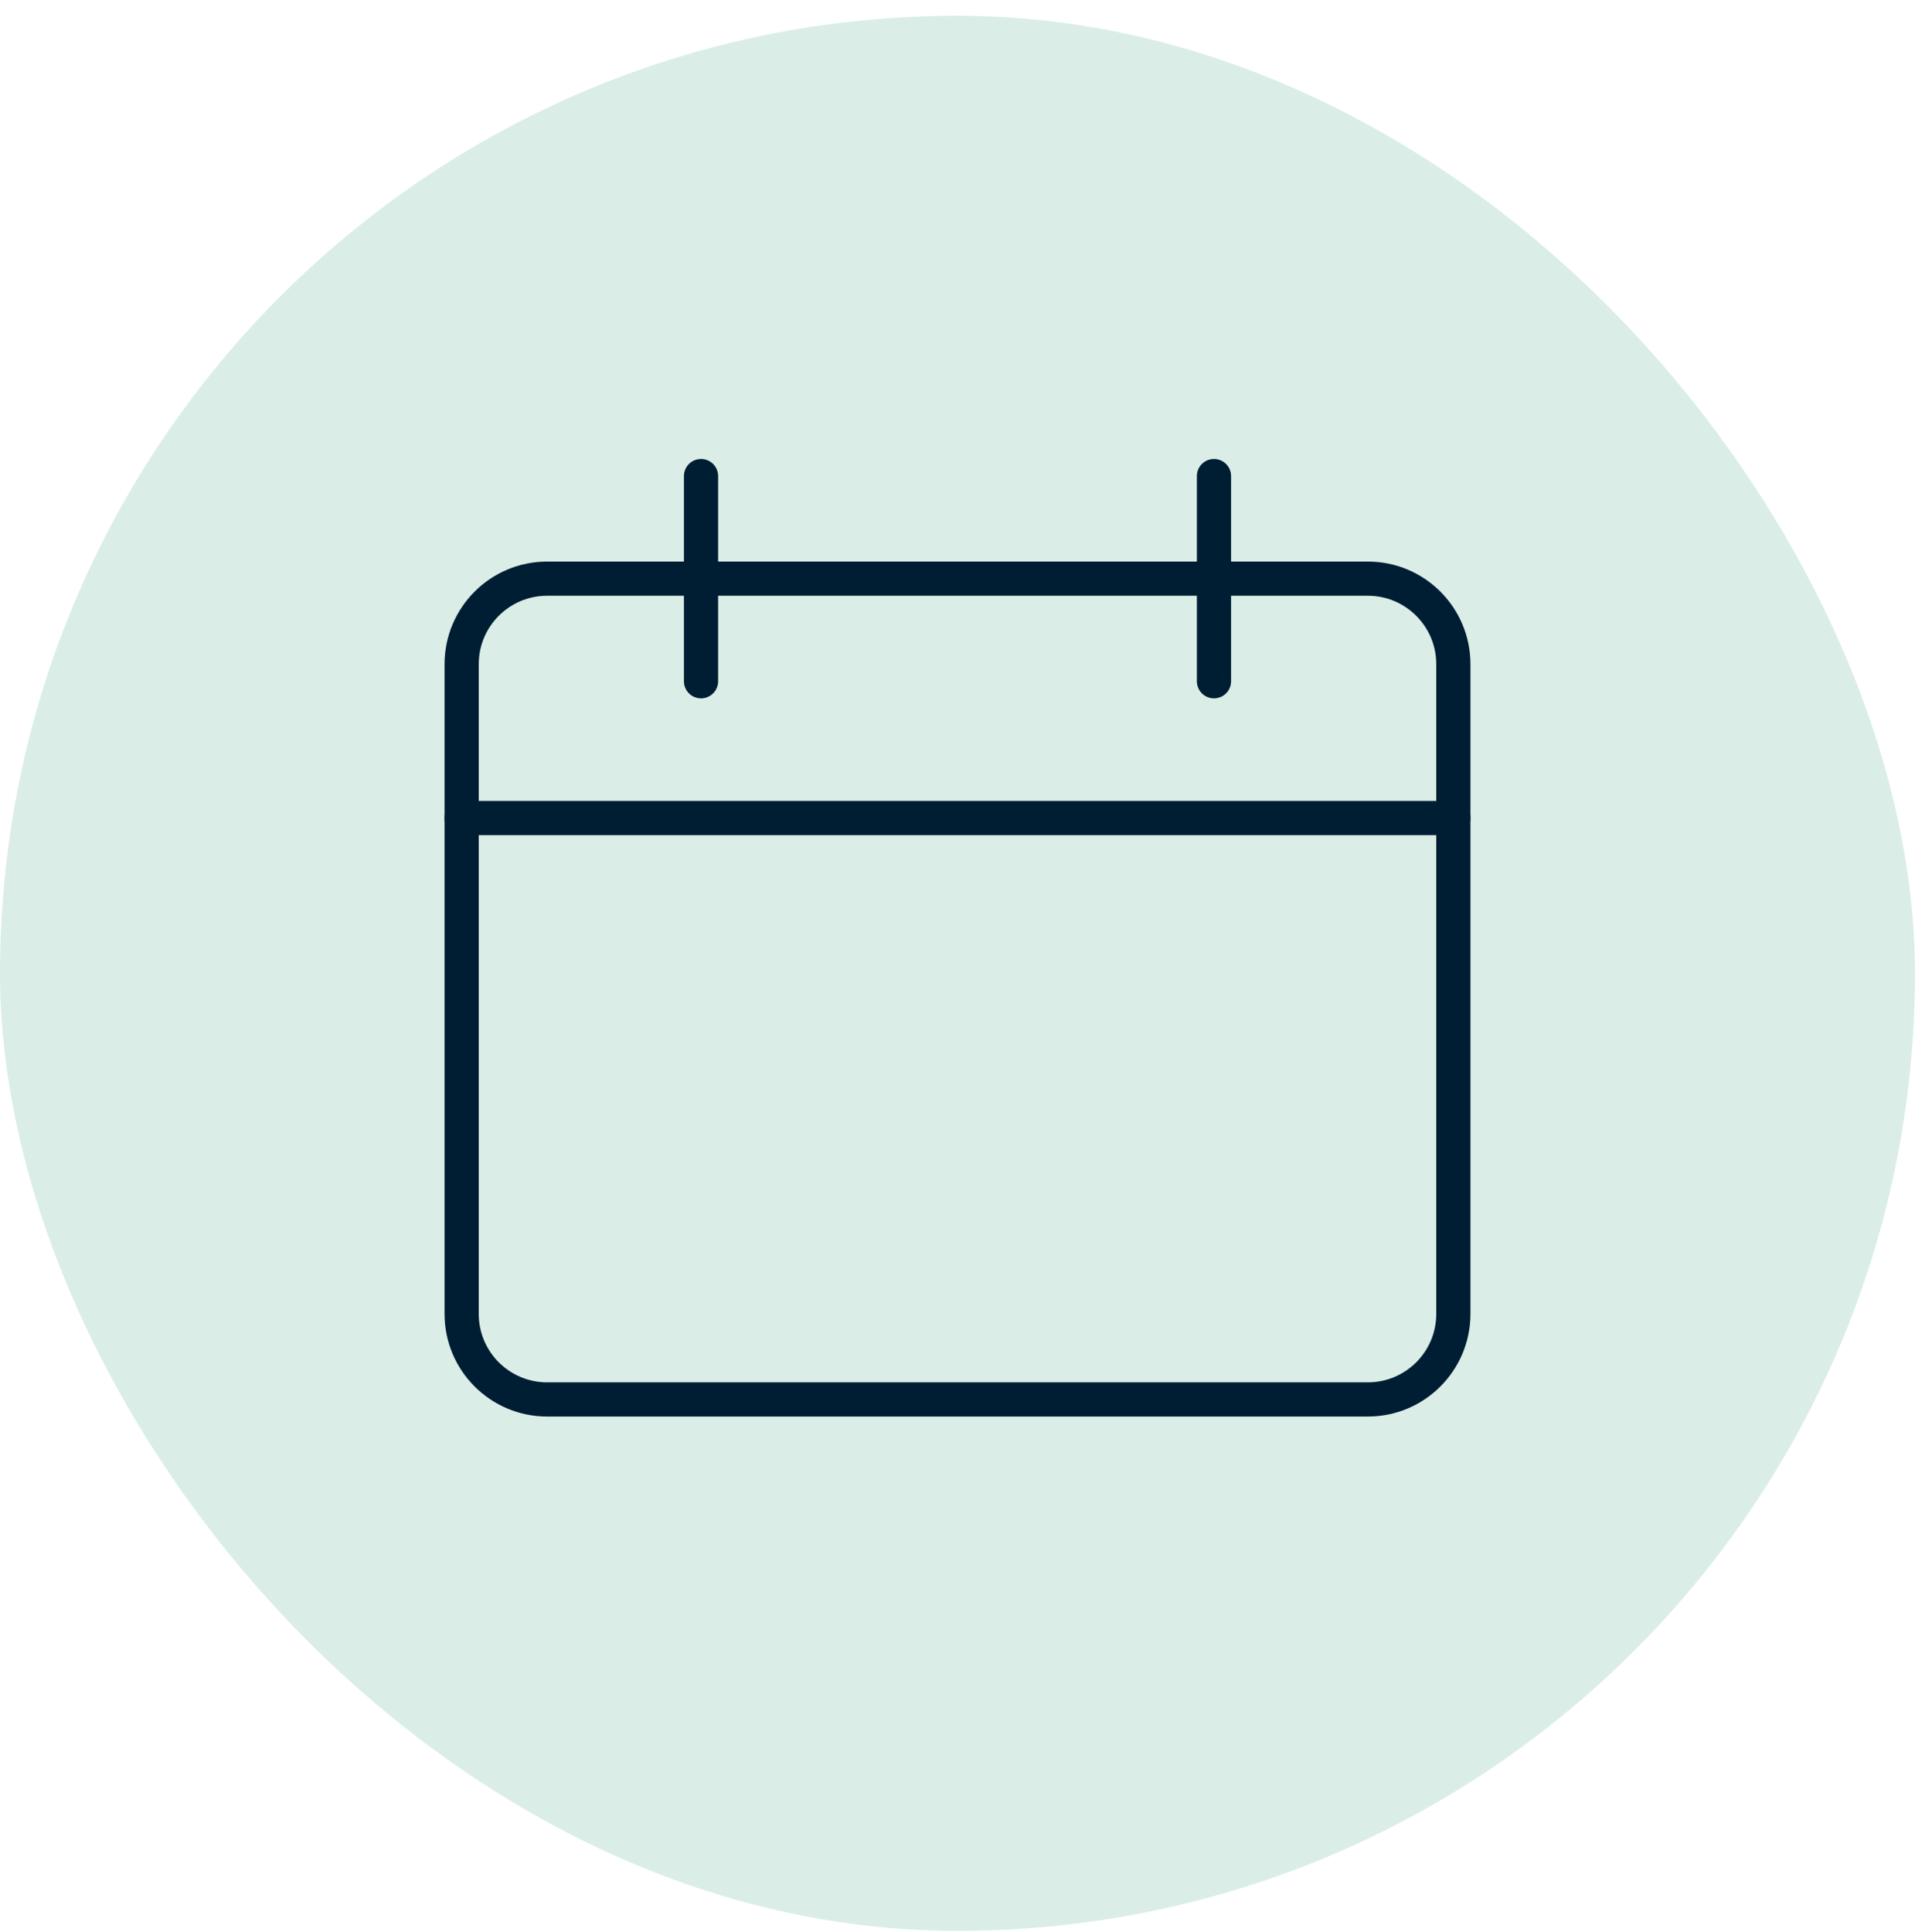
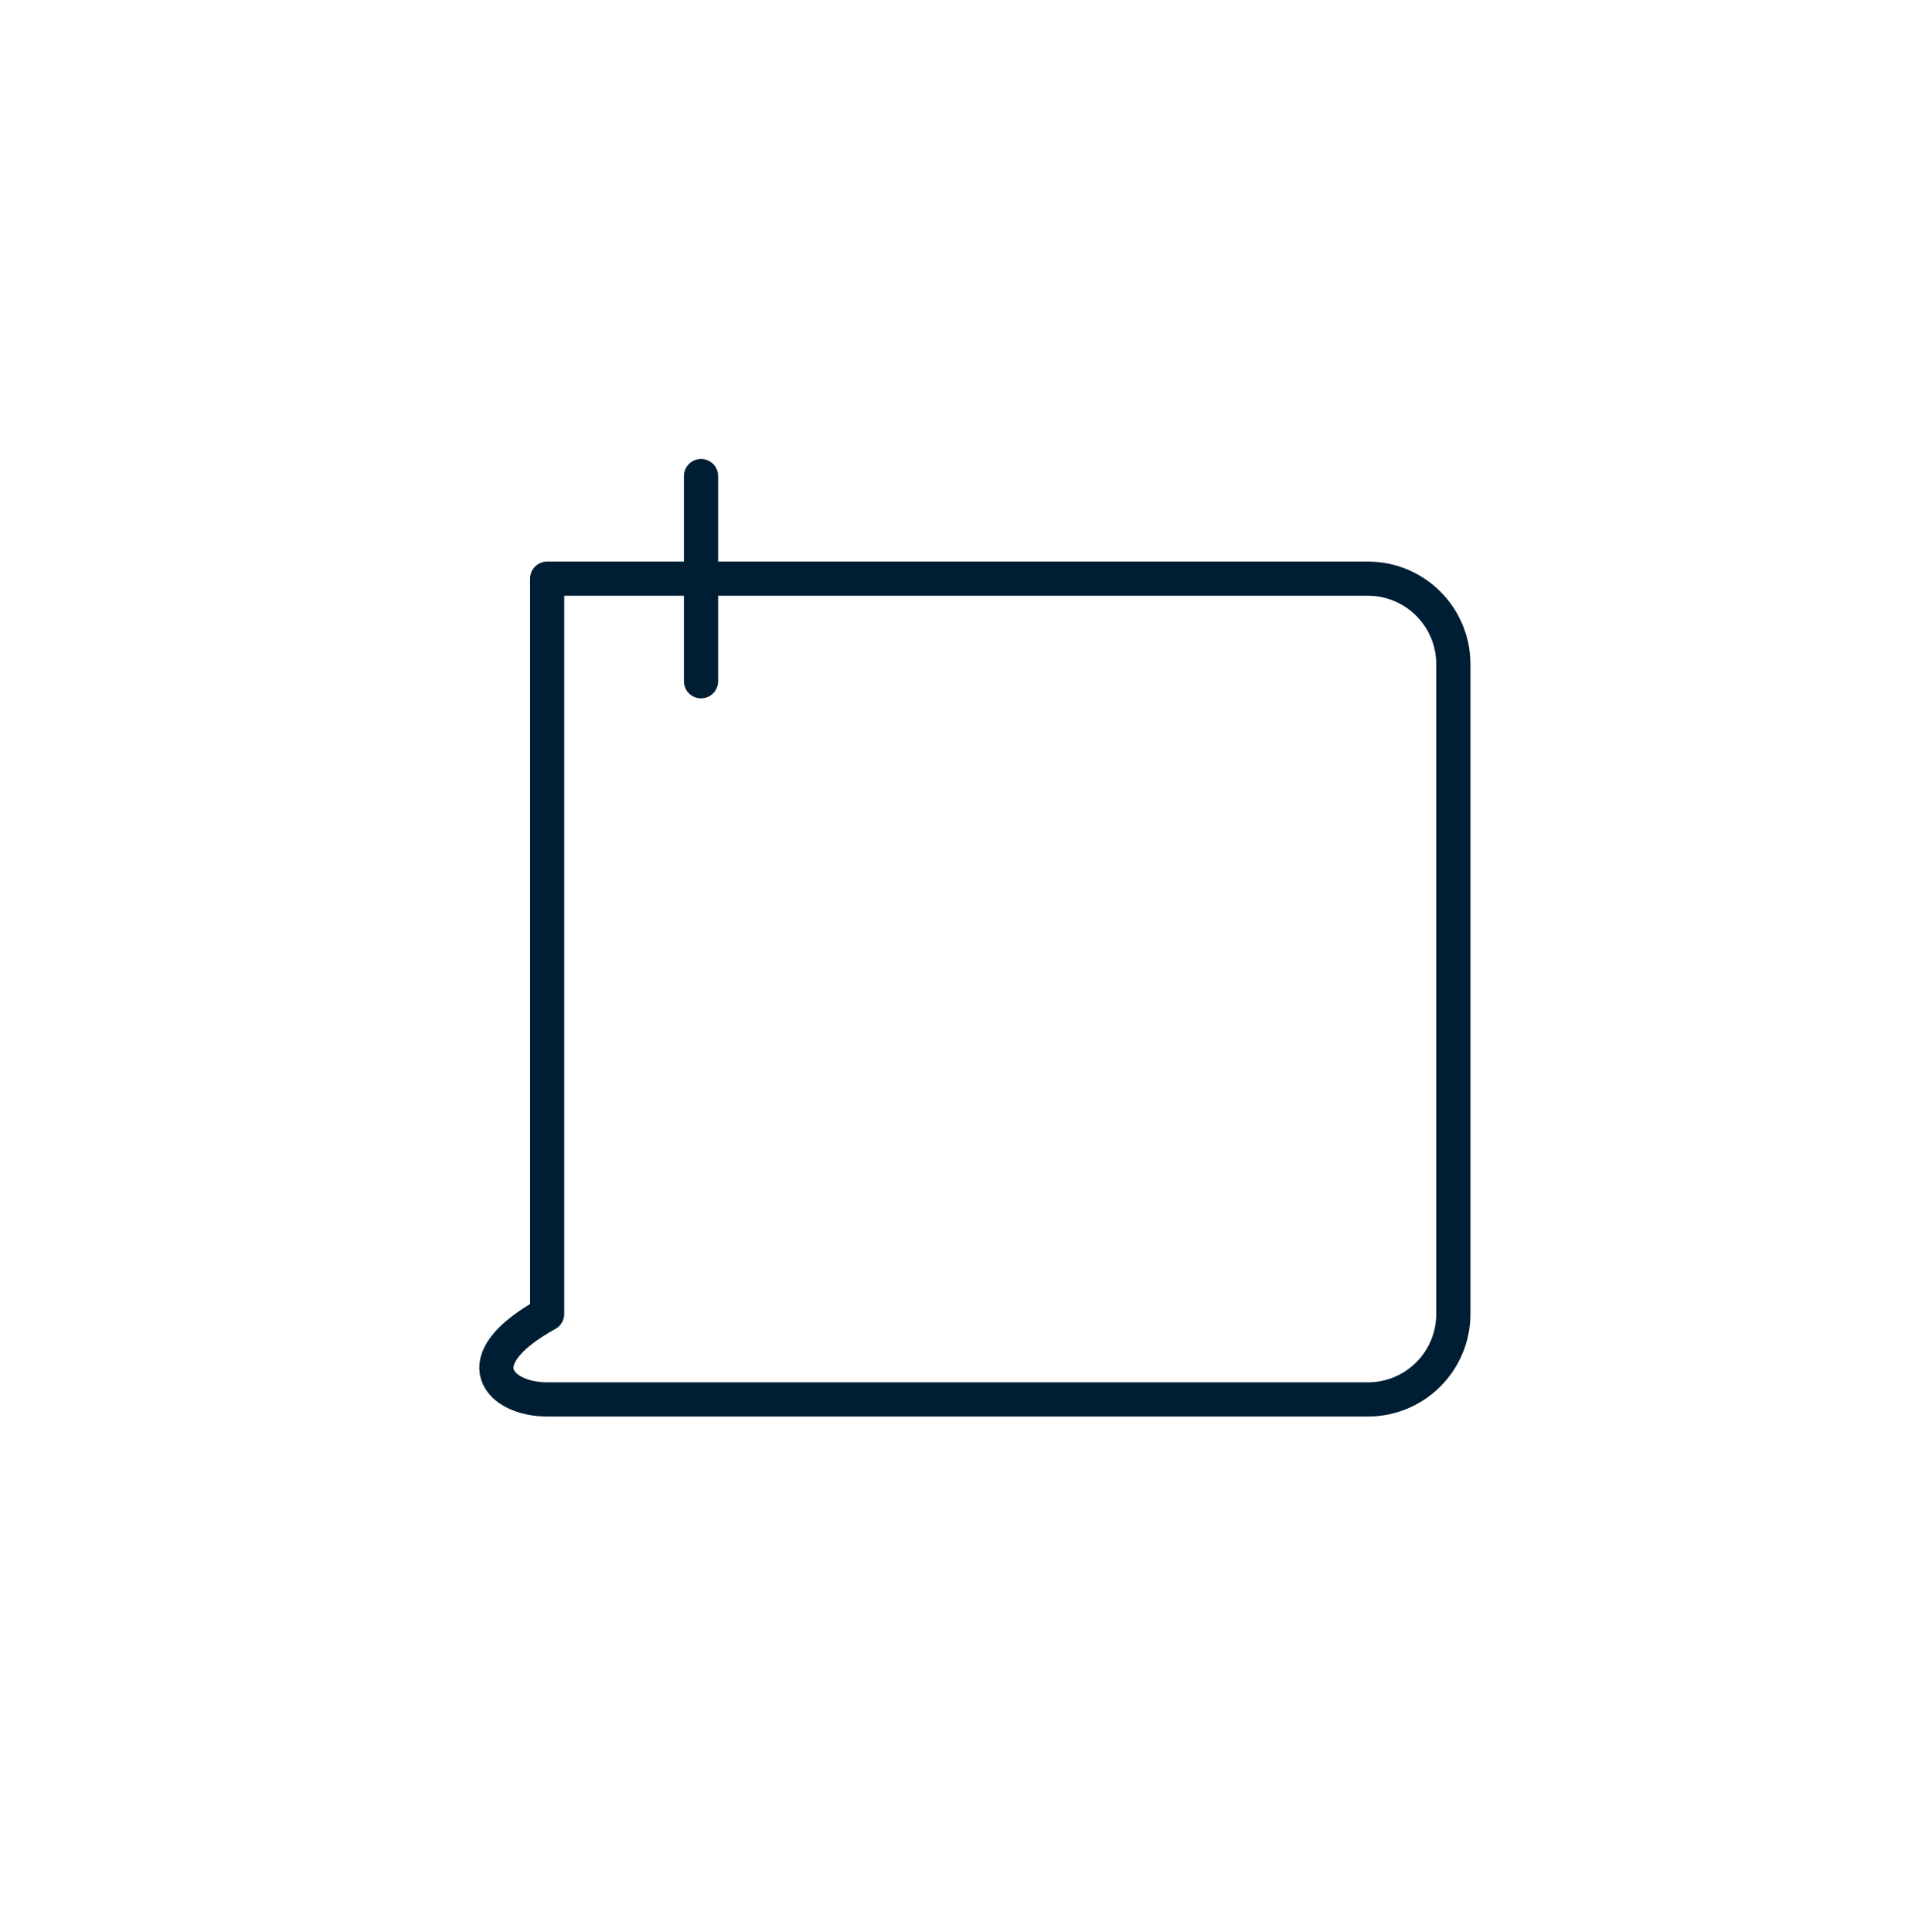
<svg xmlns="http://www.w3.org/2000/svg" width="112" height="113" viewBox="0 0 112 113" fill="none">
-   <rect y="0.92" width="112" height="112" rx="56" fill="#DAEEE7" />
-   <path d="M85 47.841H27" stroke="#001E33" stroke-width="2" stroke-linecap="round" stroke-linejoin="round" />
-   <path d="M80 33.841H32C29.239 33.841 27 36.079 27 38.841V76.841C27 79.602 29.239 81.841 32 81.841H80C82.761 81.841 85 79.602 85 76.841V38.841C85 36.079 82.761 33.841 80 33.841Z" stroke="#001E33" stroke-width="2" stroke-linecap="round" stroke-linejoin="round" />
+   <path d="M80 33.841H32V76.841C27 79.602 29.239 81.841 32 81.841H80C82.761 81.841 85 79.602 85 76.841V38.841C85 36.079 82.761 33.841 80 33.841Z" stroke="#001E33" stroke-width="2" stroke-linecap="round" stroke-linejoin="round" />
  <path d="M41 27.841V39.841" stroke="#001E33" stroke-width="2" stroke-linecap="round" stroke-linejoin="round" />
-   <path d="M71 27.841V39.841" stroke="#001E33" stroke-width="2" stroke-linecap="round" stroke-linejoin="round" />
</svg>